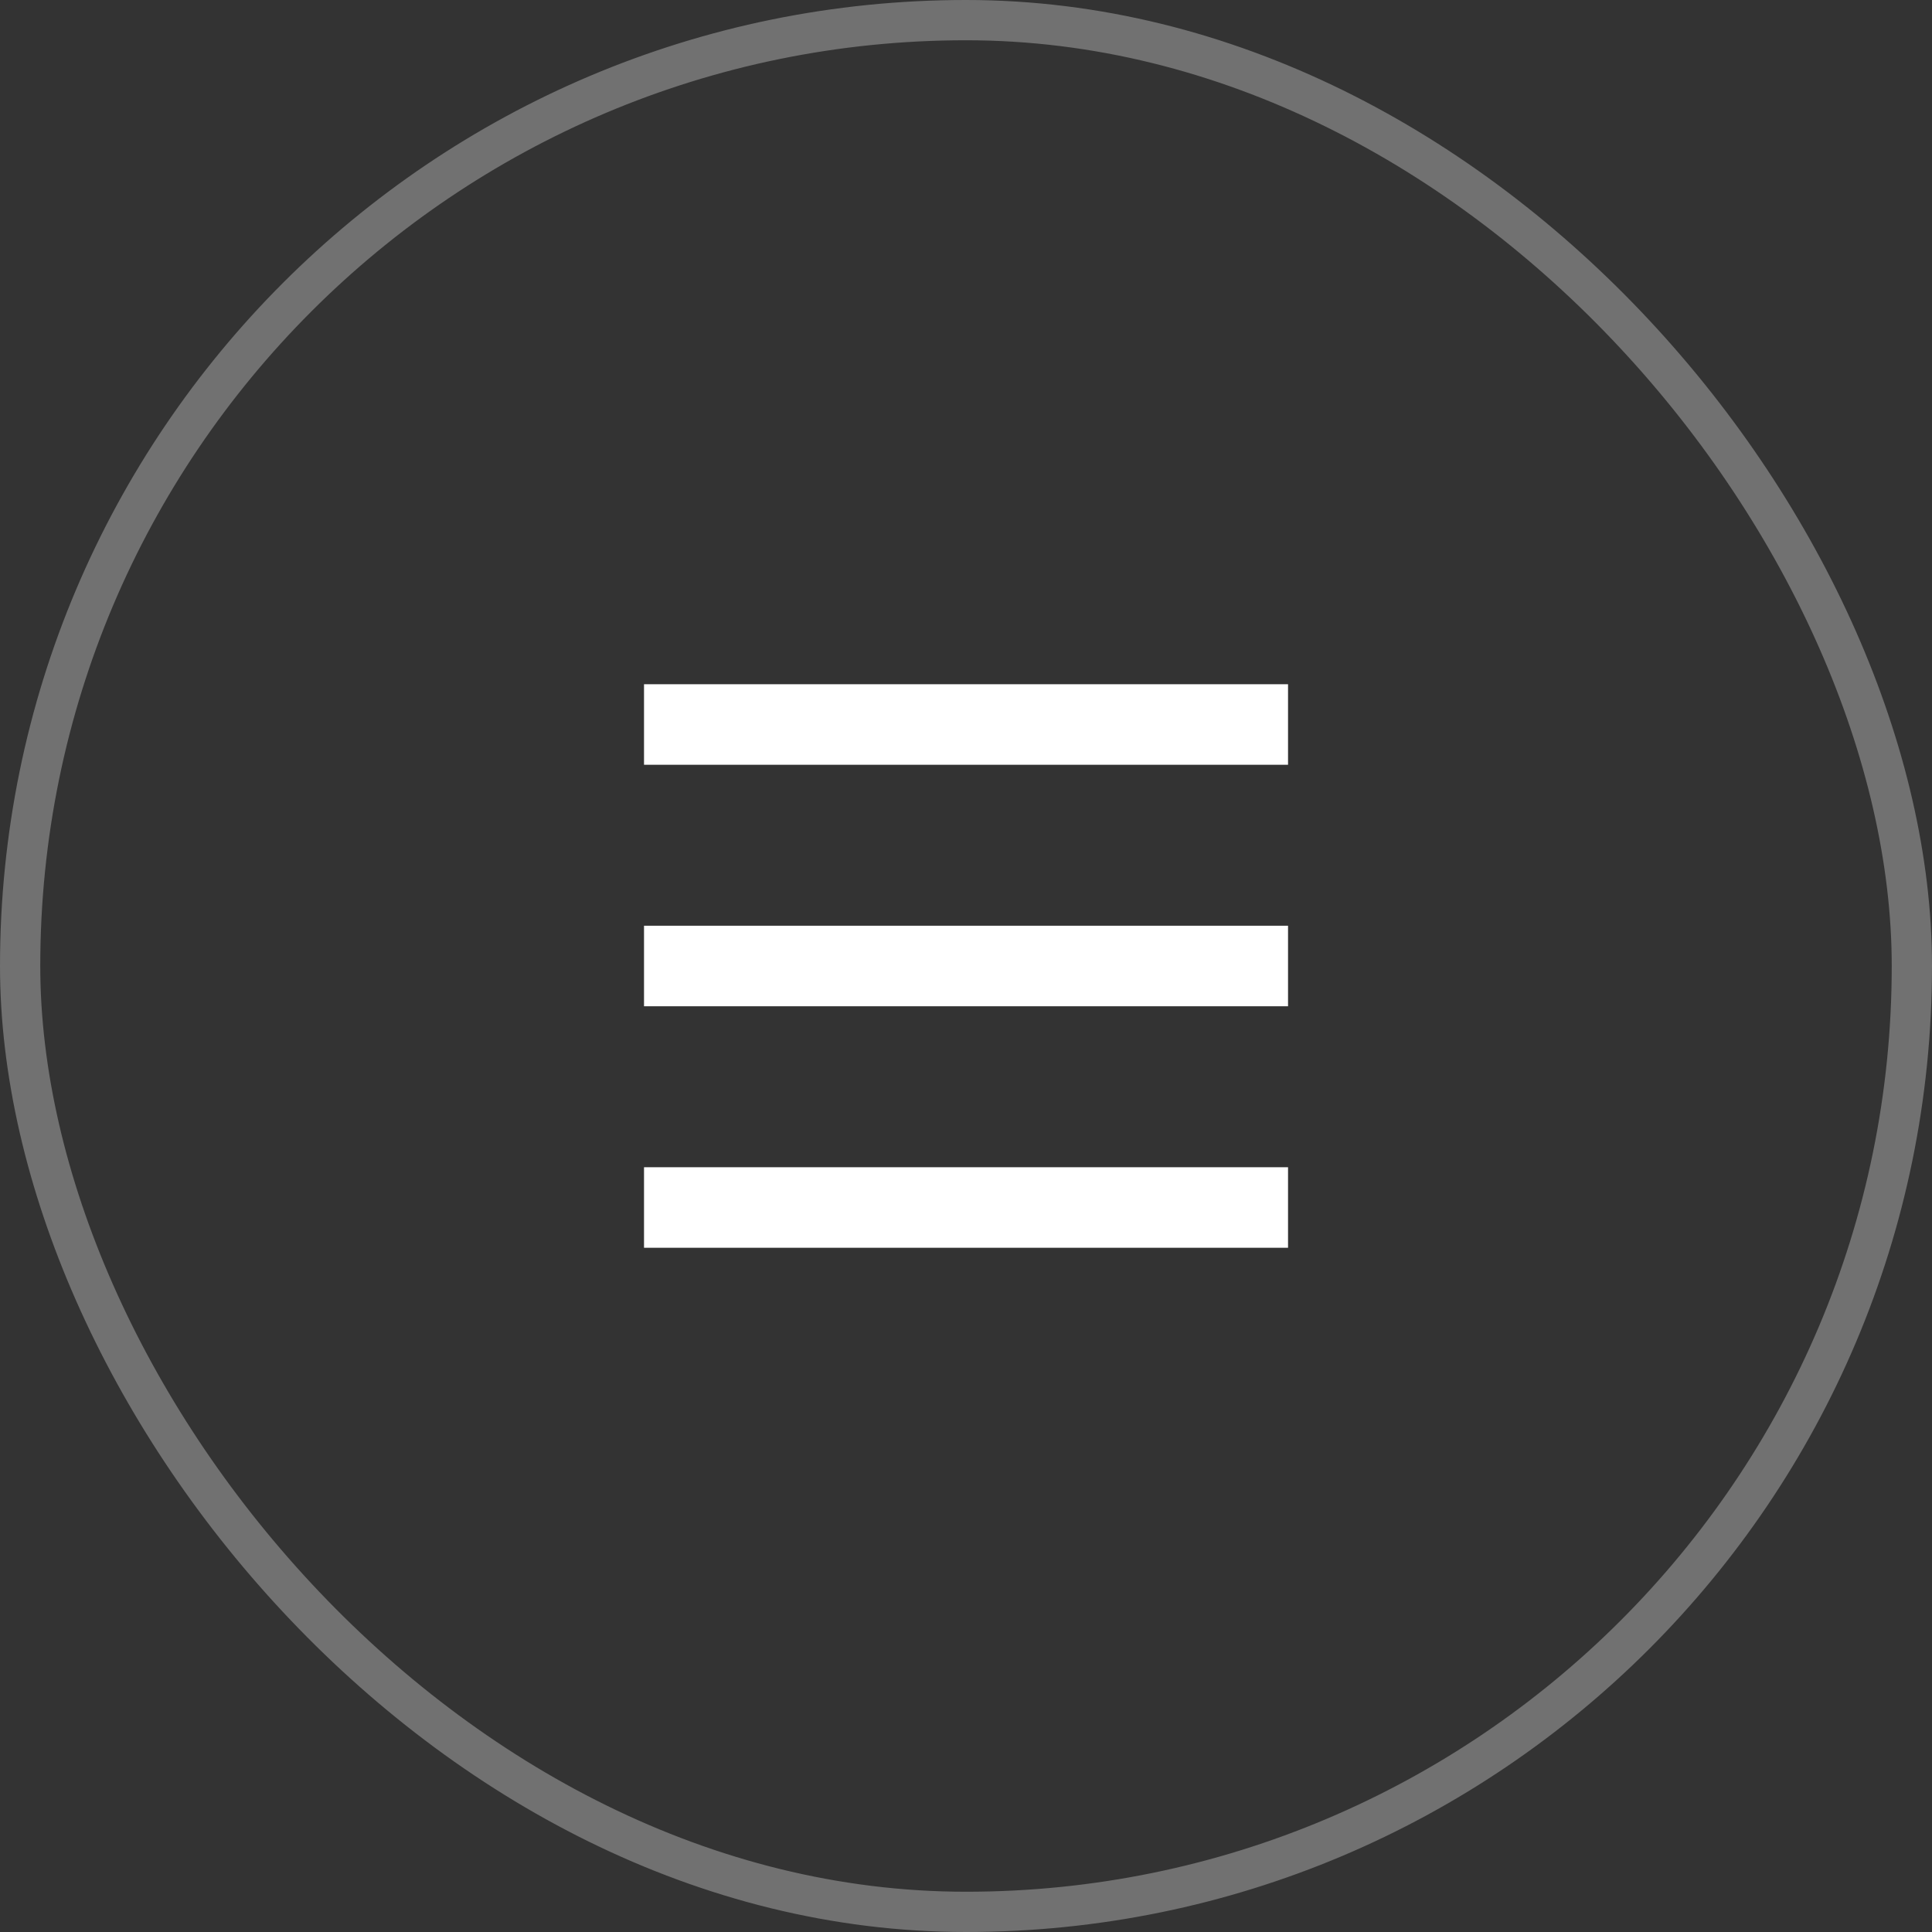
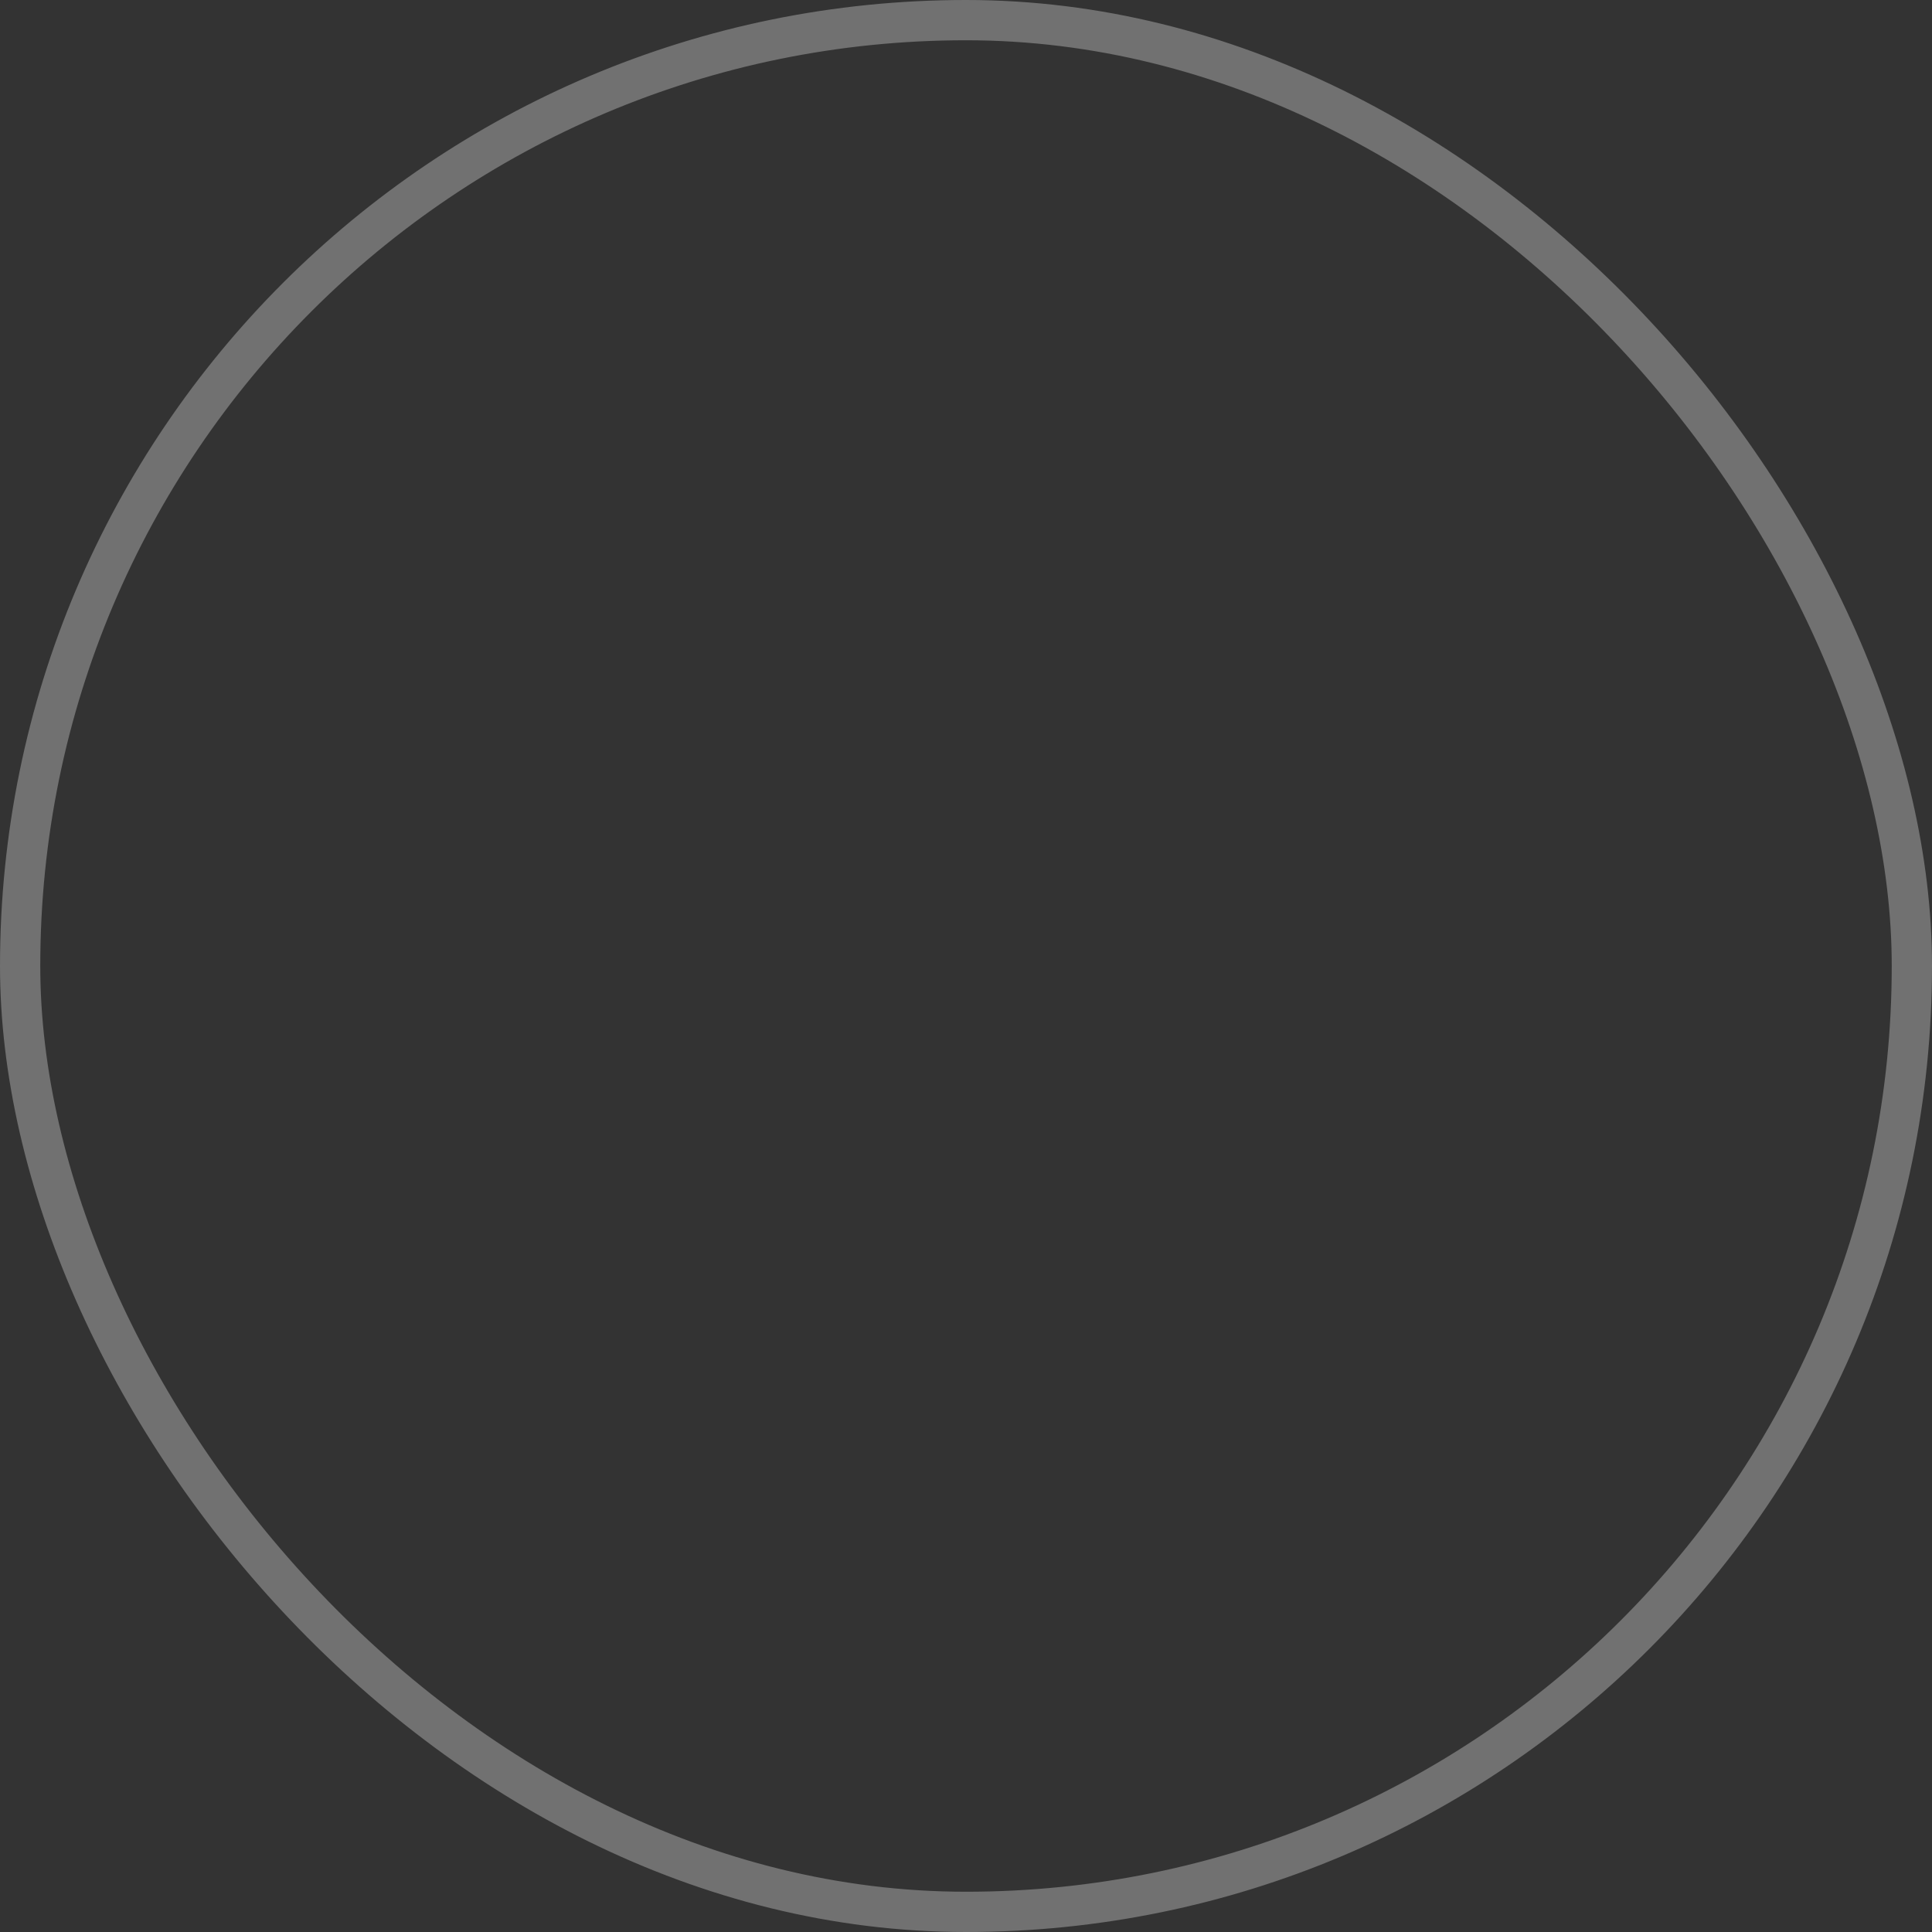
<svg xmlns="http://www.w3.org/2000/svg" width="38" height="38" viewBox="0 0 38 38" fill="none">
  <rect x="0" y="0" width="38" height="38" fill="#333333" stroke="none" />
  <rect x="0.396" y="0.396" width="37.208" height="37.208" rx="18.604" stroke="white" stroke-opacity="0.301" stroke-width="0.792" />
-   <path fill-rule="evenodd" clip-rule="evenodd" d="M25.334 15.042H12.667V13.458H25.334V15.042ZM25.334 18.208H12.667V19.792H25.334V18.208ZM12.667 22.958H25.334V24.542H12.667V22.958Z" fill="white" />
</svg>